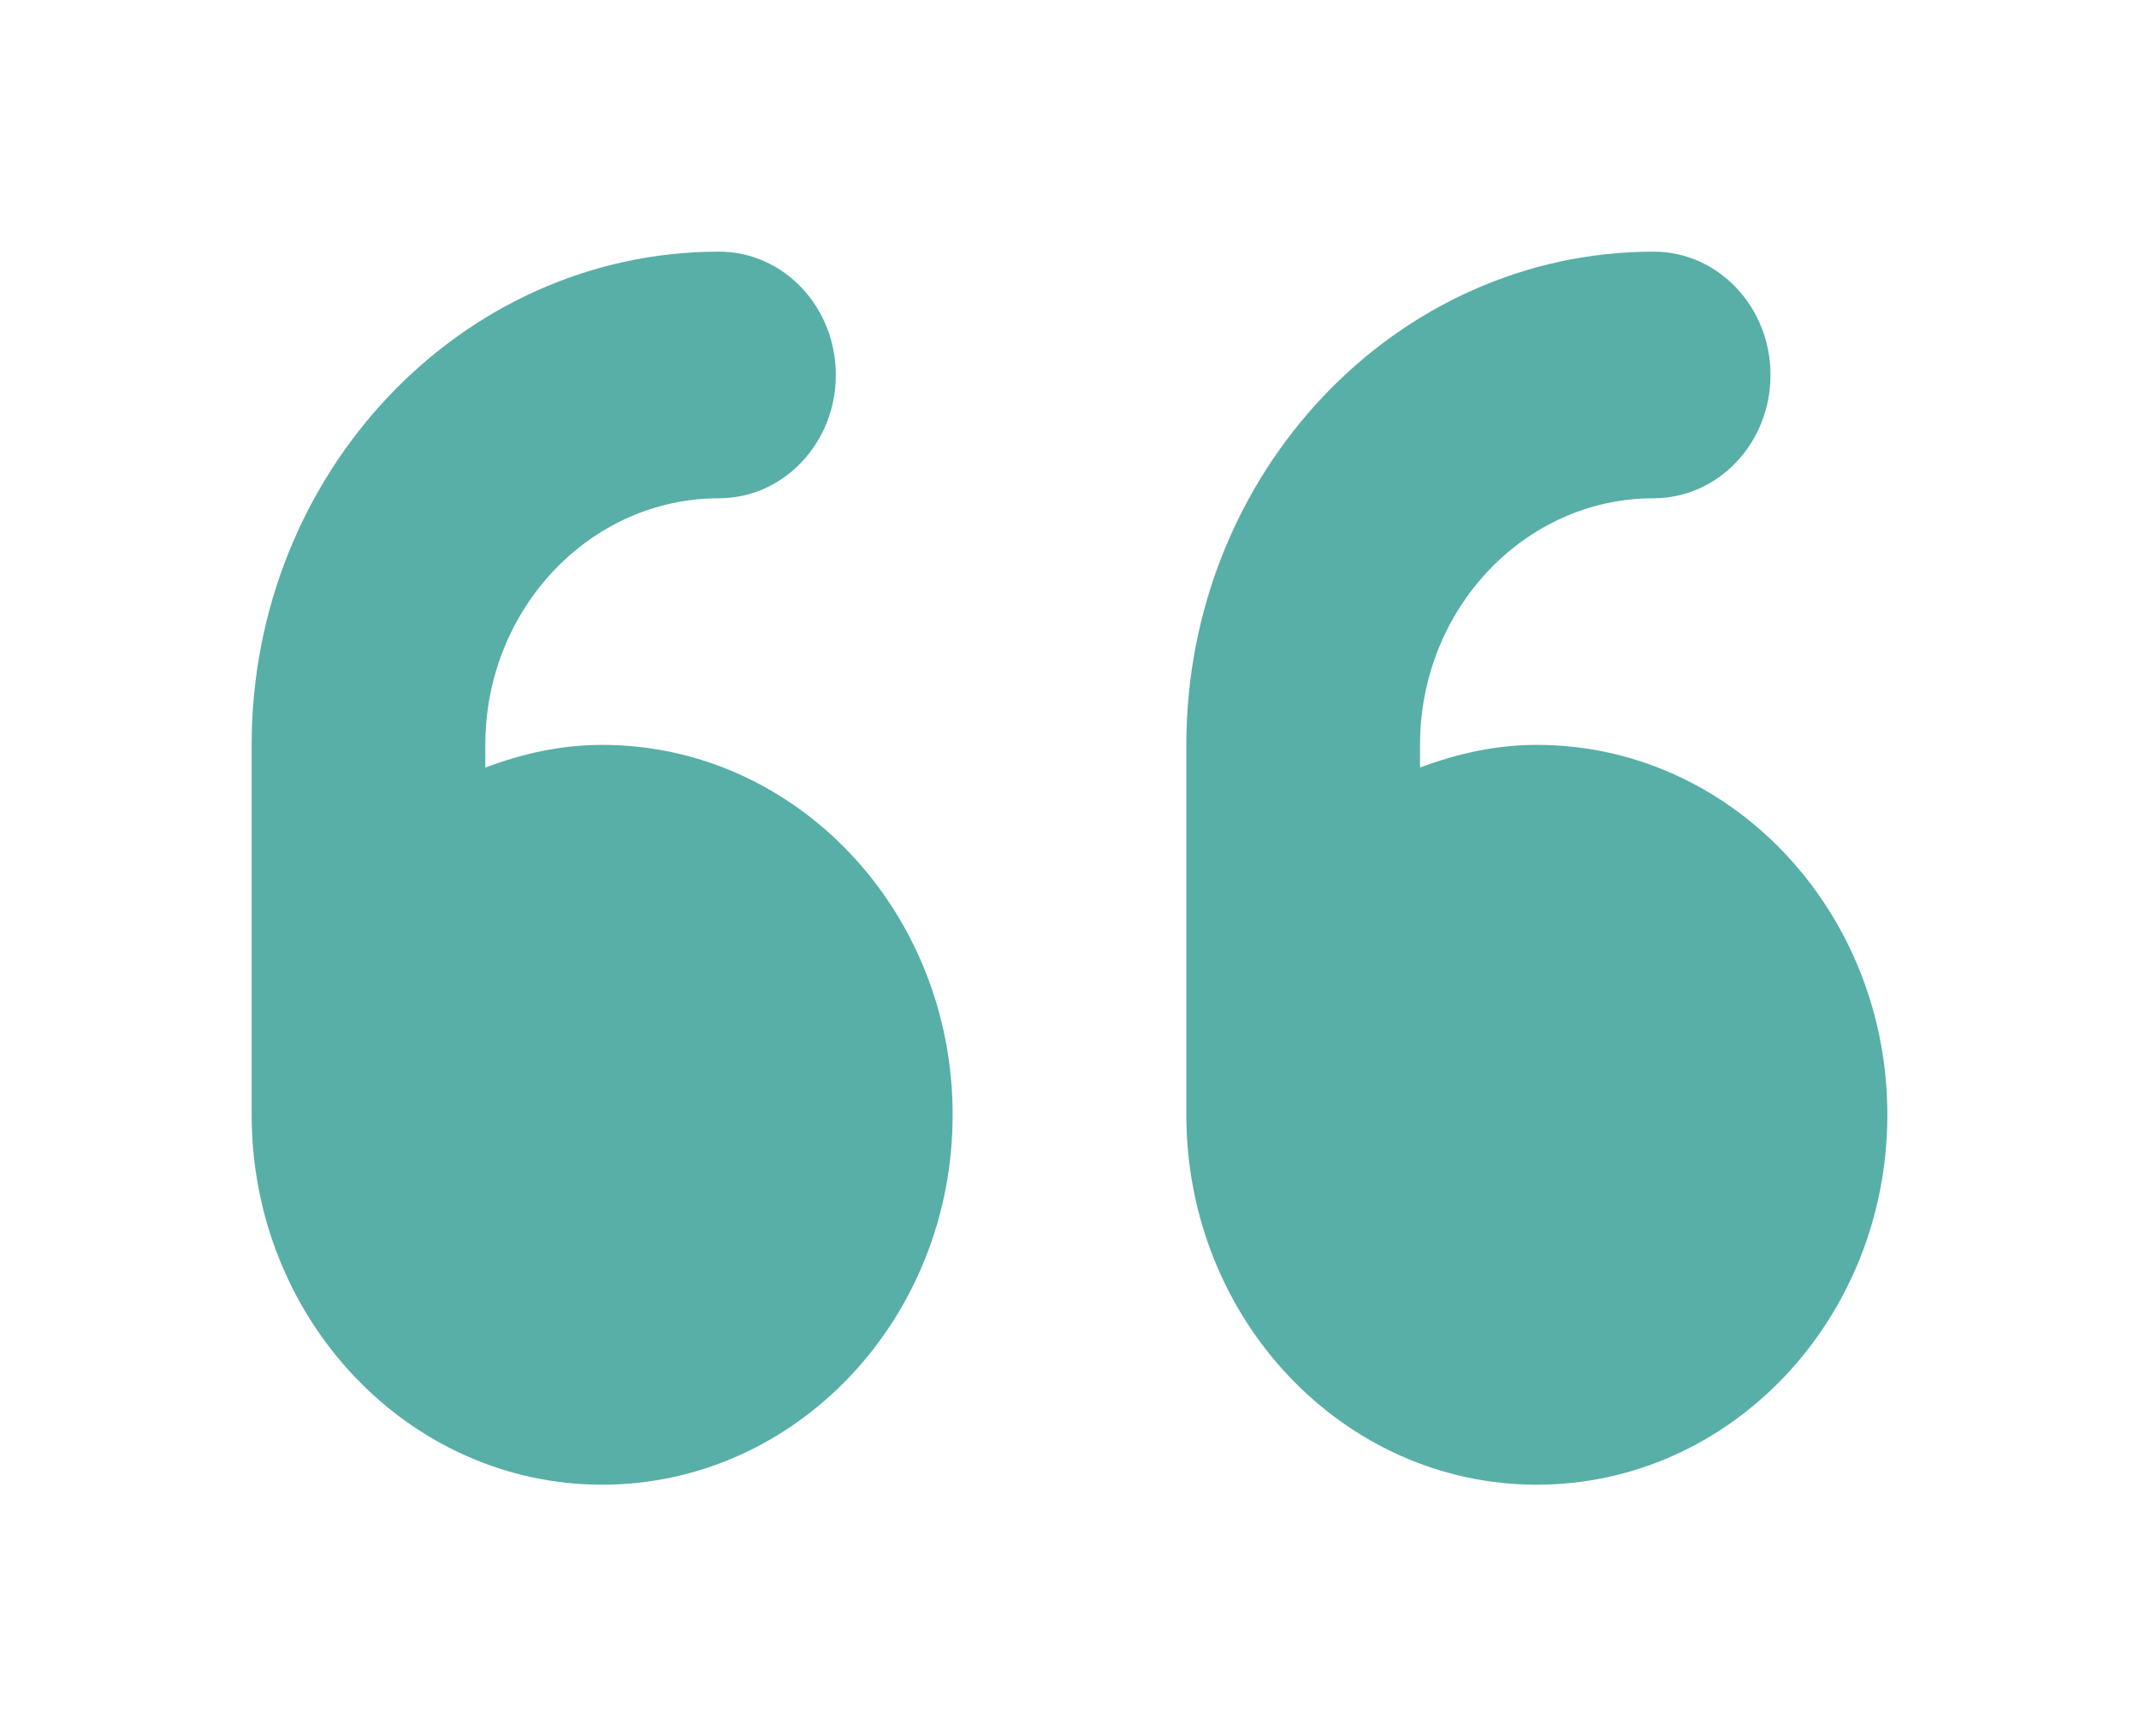
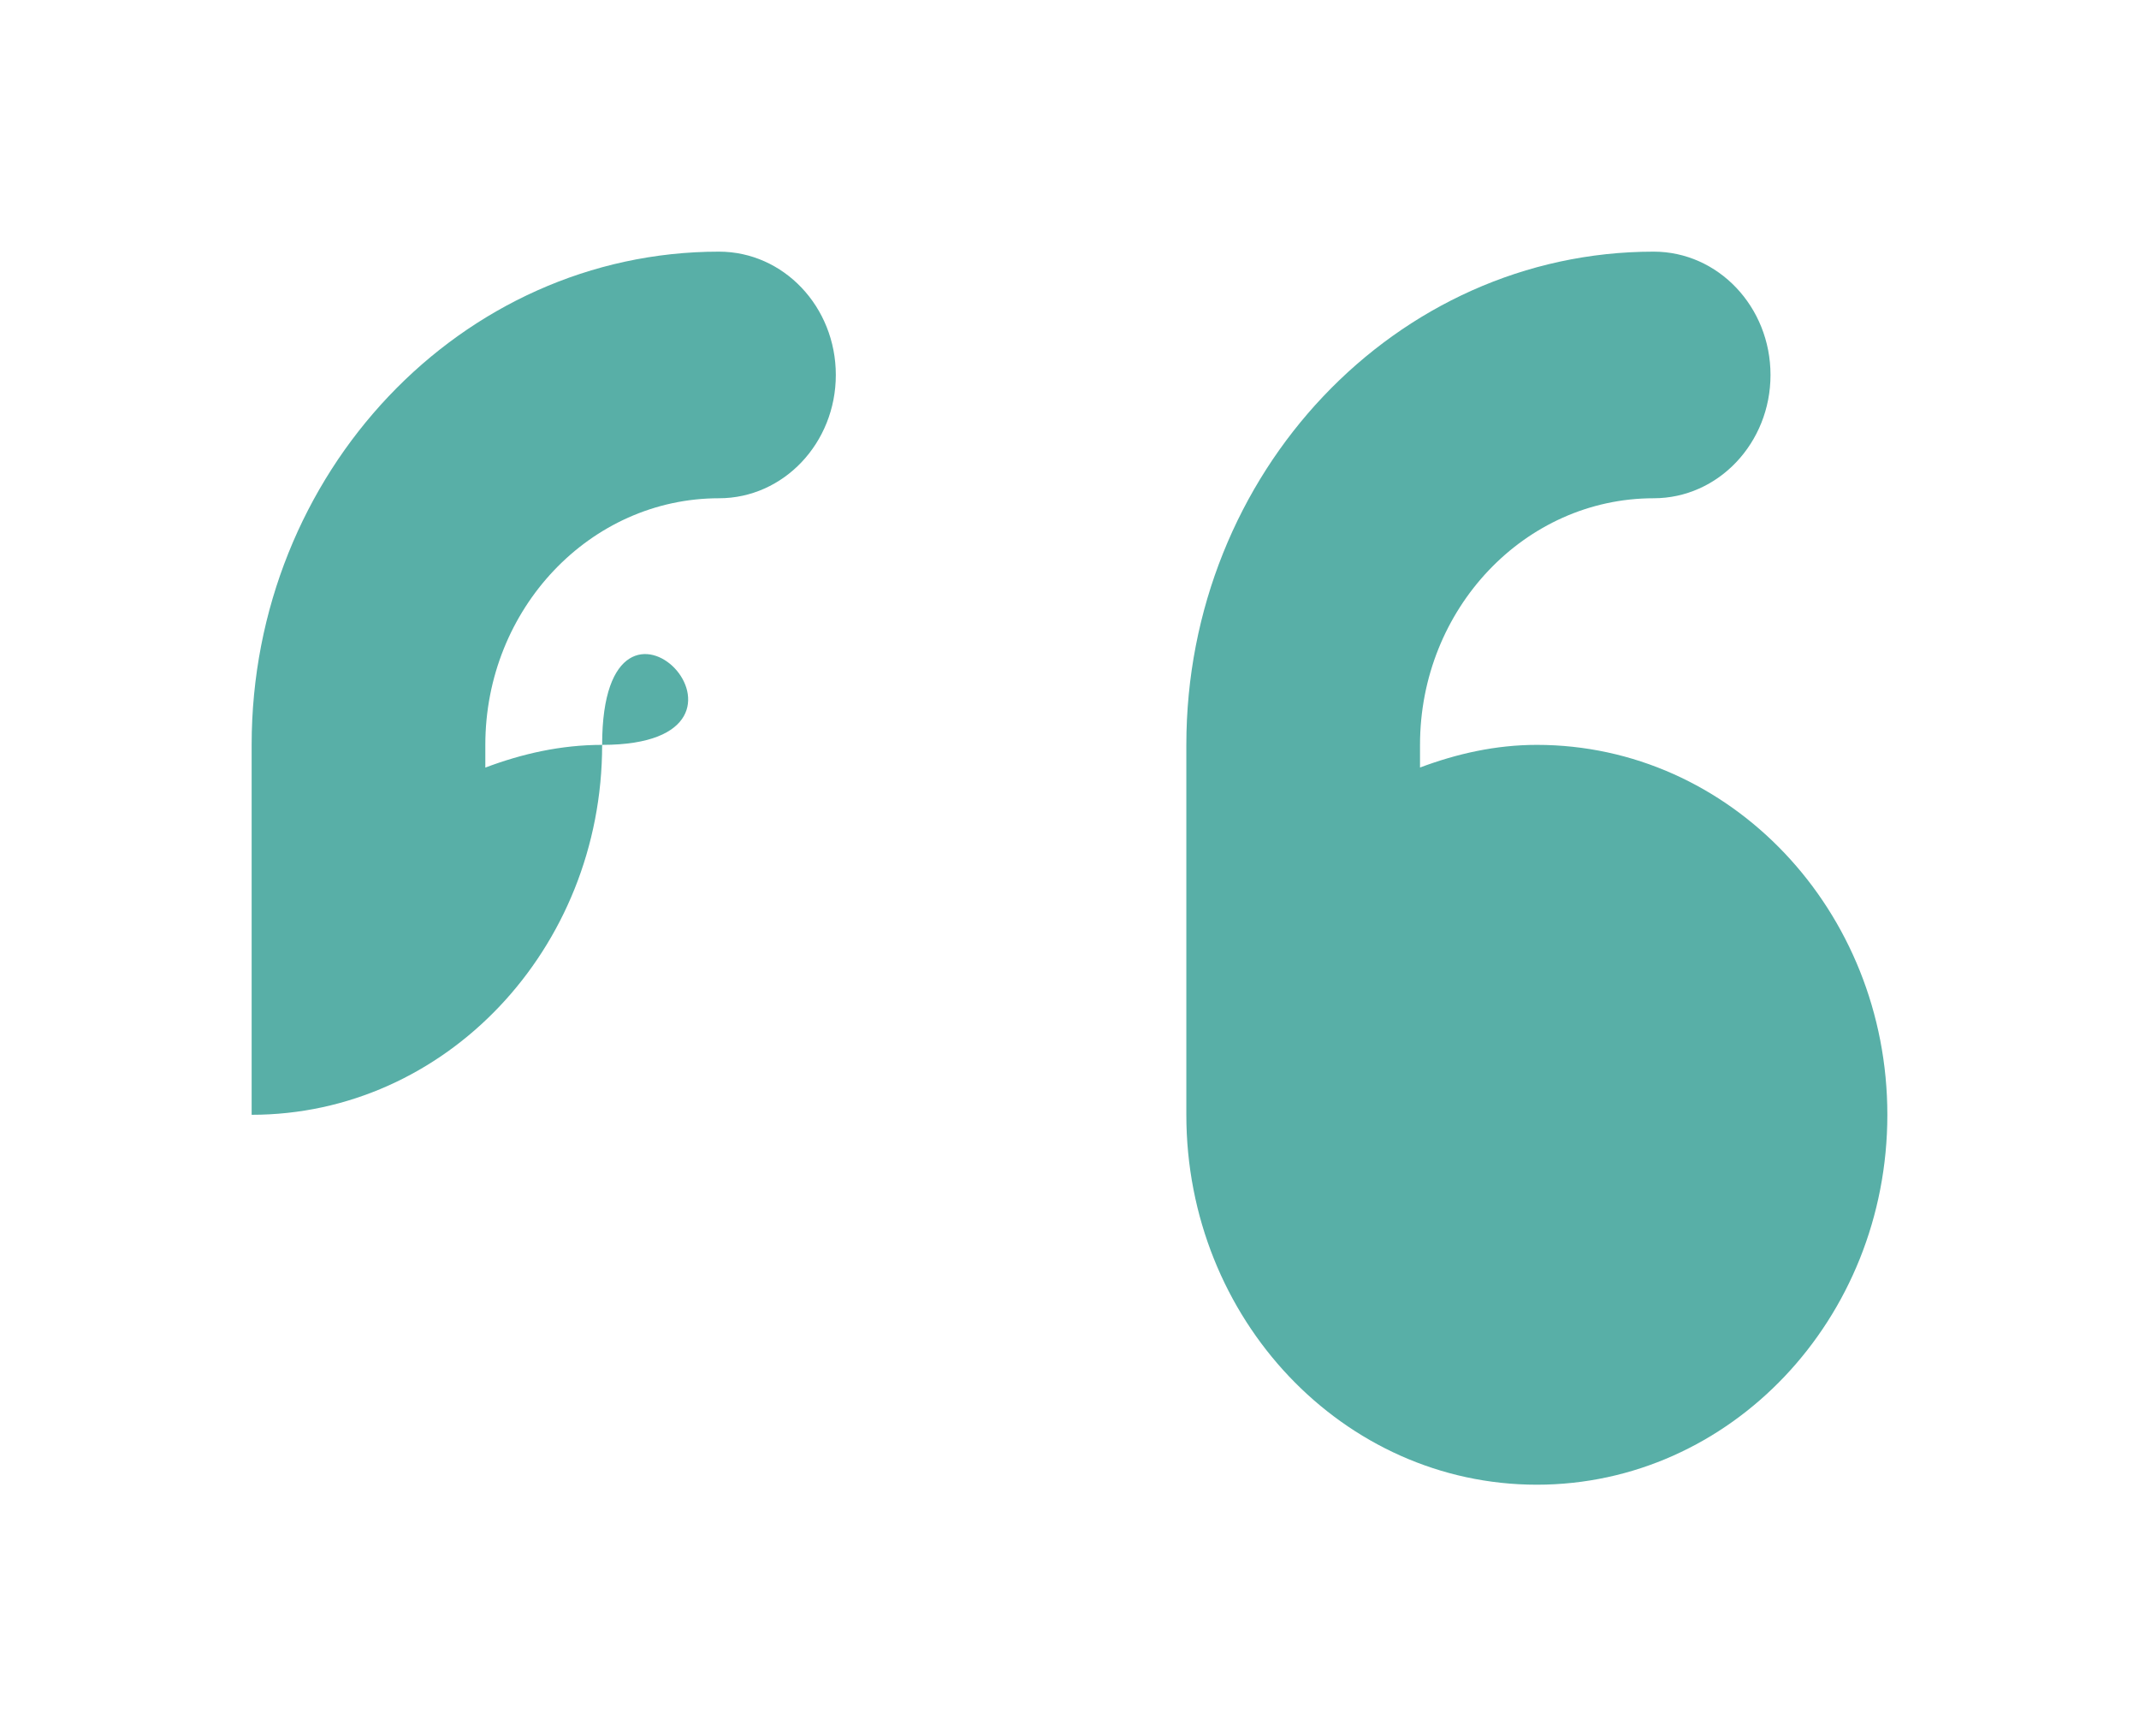
<svg xmlns="http://www.w3.org/2000/svg" fill="none" viewBox="0 0 85 69">
  <g filter="url(#filter0_d_154_155)">
-     <path d="M23.929 25.6c-1.637 0-3.185.352-4.643.903V25.6c0-5.405 4.164-9.8 9.285-9.8 2.564 0 4.643-2.194 4.643-4.9 0-2.706-2.074-4.9-4.643-4.9C18.331 6 10 14.79 10 25.6v14.7C10 48.419 16.236 55 23.929 55c7.692 0 13.928-6.581 13.928-14.7S31.618 25.6 23.93 25.6Zm37.142 0c-1.636 0-3.184.353-4.642.9v-.9c0-5.405 4.164-9.8 9.285-9.8 2.564 0 4.643-2.194 4.643-4.9 0-2.706-2.079-4.9-4.643-4.9-10.24 0-18.571 8.792-18.571 19.6v14.7c0 8.119 6.236 14.7 13.928 14.7C68.764 55 75 48.419 75 40.3s-6.239-14.7-13.929-14.7Z" fill="#58AFA7" />
+     <path d="M23.929 25.6c-1.637 0-3.185.352-4.643.903V25.6c0-5.405 4.164-9.8 9.285-9.8 2.564 0 4.643-2.194 4.643-4.9 0-2.706-2.074-4.9-4.643-4.9C18.331 6 10 14.79 10 25.6v14.7c7.692 0 13.928-6.581 13.928-14.7S31.618 25.6 23.93 25.6Zm37.142 0c-1.636 0-3.184.353-4.642.9v-.9c0-5.405 4.164-9.8 9.285-9.8 2.564 0 4.643-2.194 4.643-4.9 0-2.706-2.079-4.9-4.643-4.9-10.24 0-18.571 8.792-18.571 19.6v14.7c0 8.119 6.236 14.7 13.928 14.7C68.764 55 75 48.419 75 40.3s-6.239-14.7-13.929-14.7Z" fill="#58AFA7" />
  </g>
  <defs>
    <filter id="filter0_d_154_155" x="0" y="0" width="85" height="69" filterUnits="userSpaceOnUse" color-interpolation-filters="sRGB">
      <feFlood flood-opacity="0" result="BackgroundImageFix" />
      <feColorMatrix in="SourceAlpha" values="0 0 0 0 0 0 0 0 0 0 0 0 0 0 0 0 0 0 127 0" result="hardAlpha" />
      <feOffset dy="4" />
      <feGaussianBlur stdDeviation="5" />
      <feComposite in2="hardAlpha" operator="out" />
      <feColorMatrix values="0 0 0 0 0 0 0 0 0 0 0 0 0 0 0 0 0 0 0.1 0" />
      <feBlend in2="BackgroundImageFix" result="effect1_dropShadow_154_155" />
      <feBlend in="SourceGraphic" in2="effect1_dropShadow_154_155" result="shape" />
    </filter>
  </defs>
</svg>